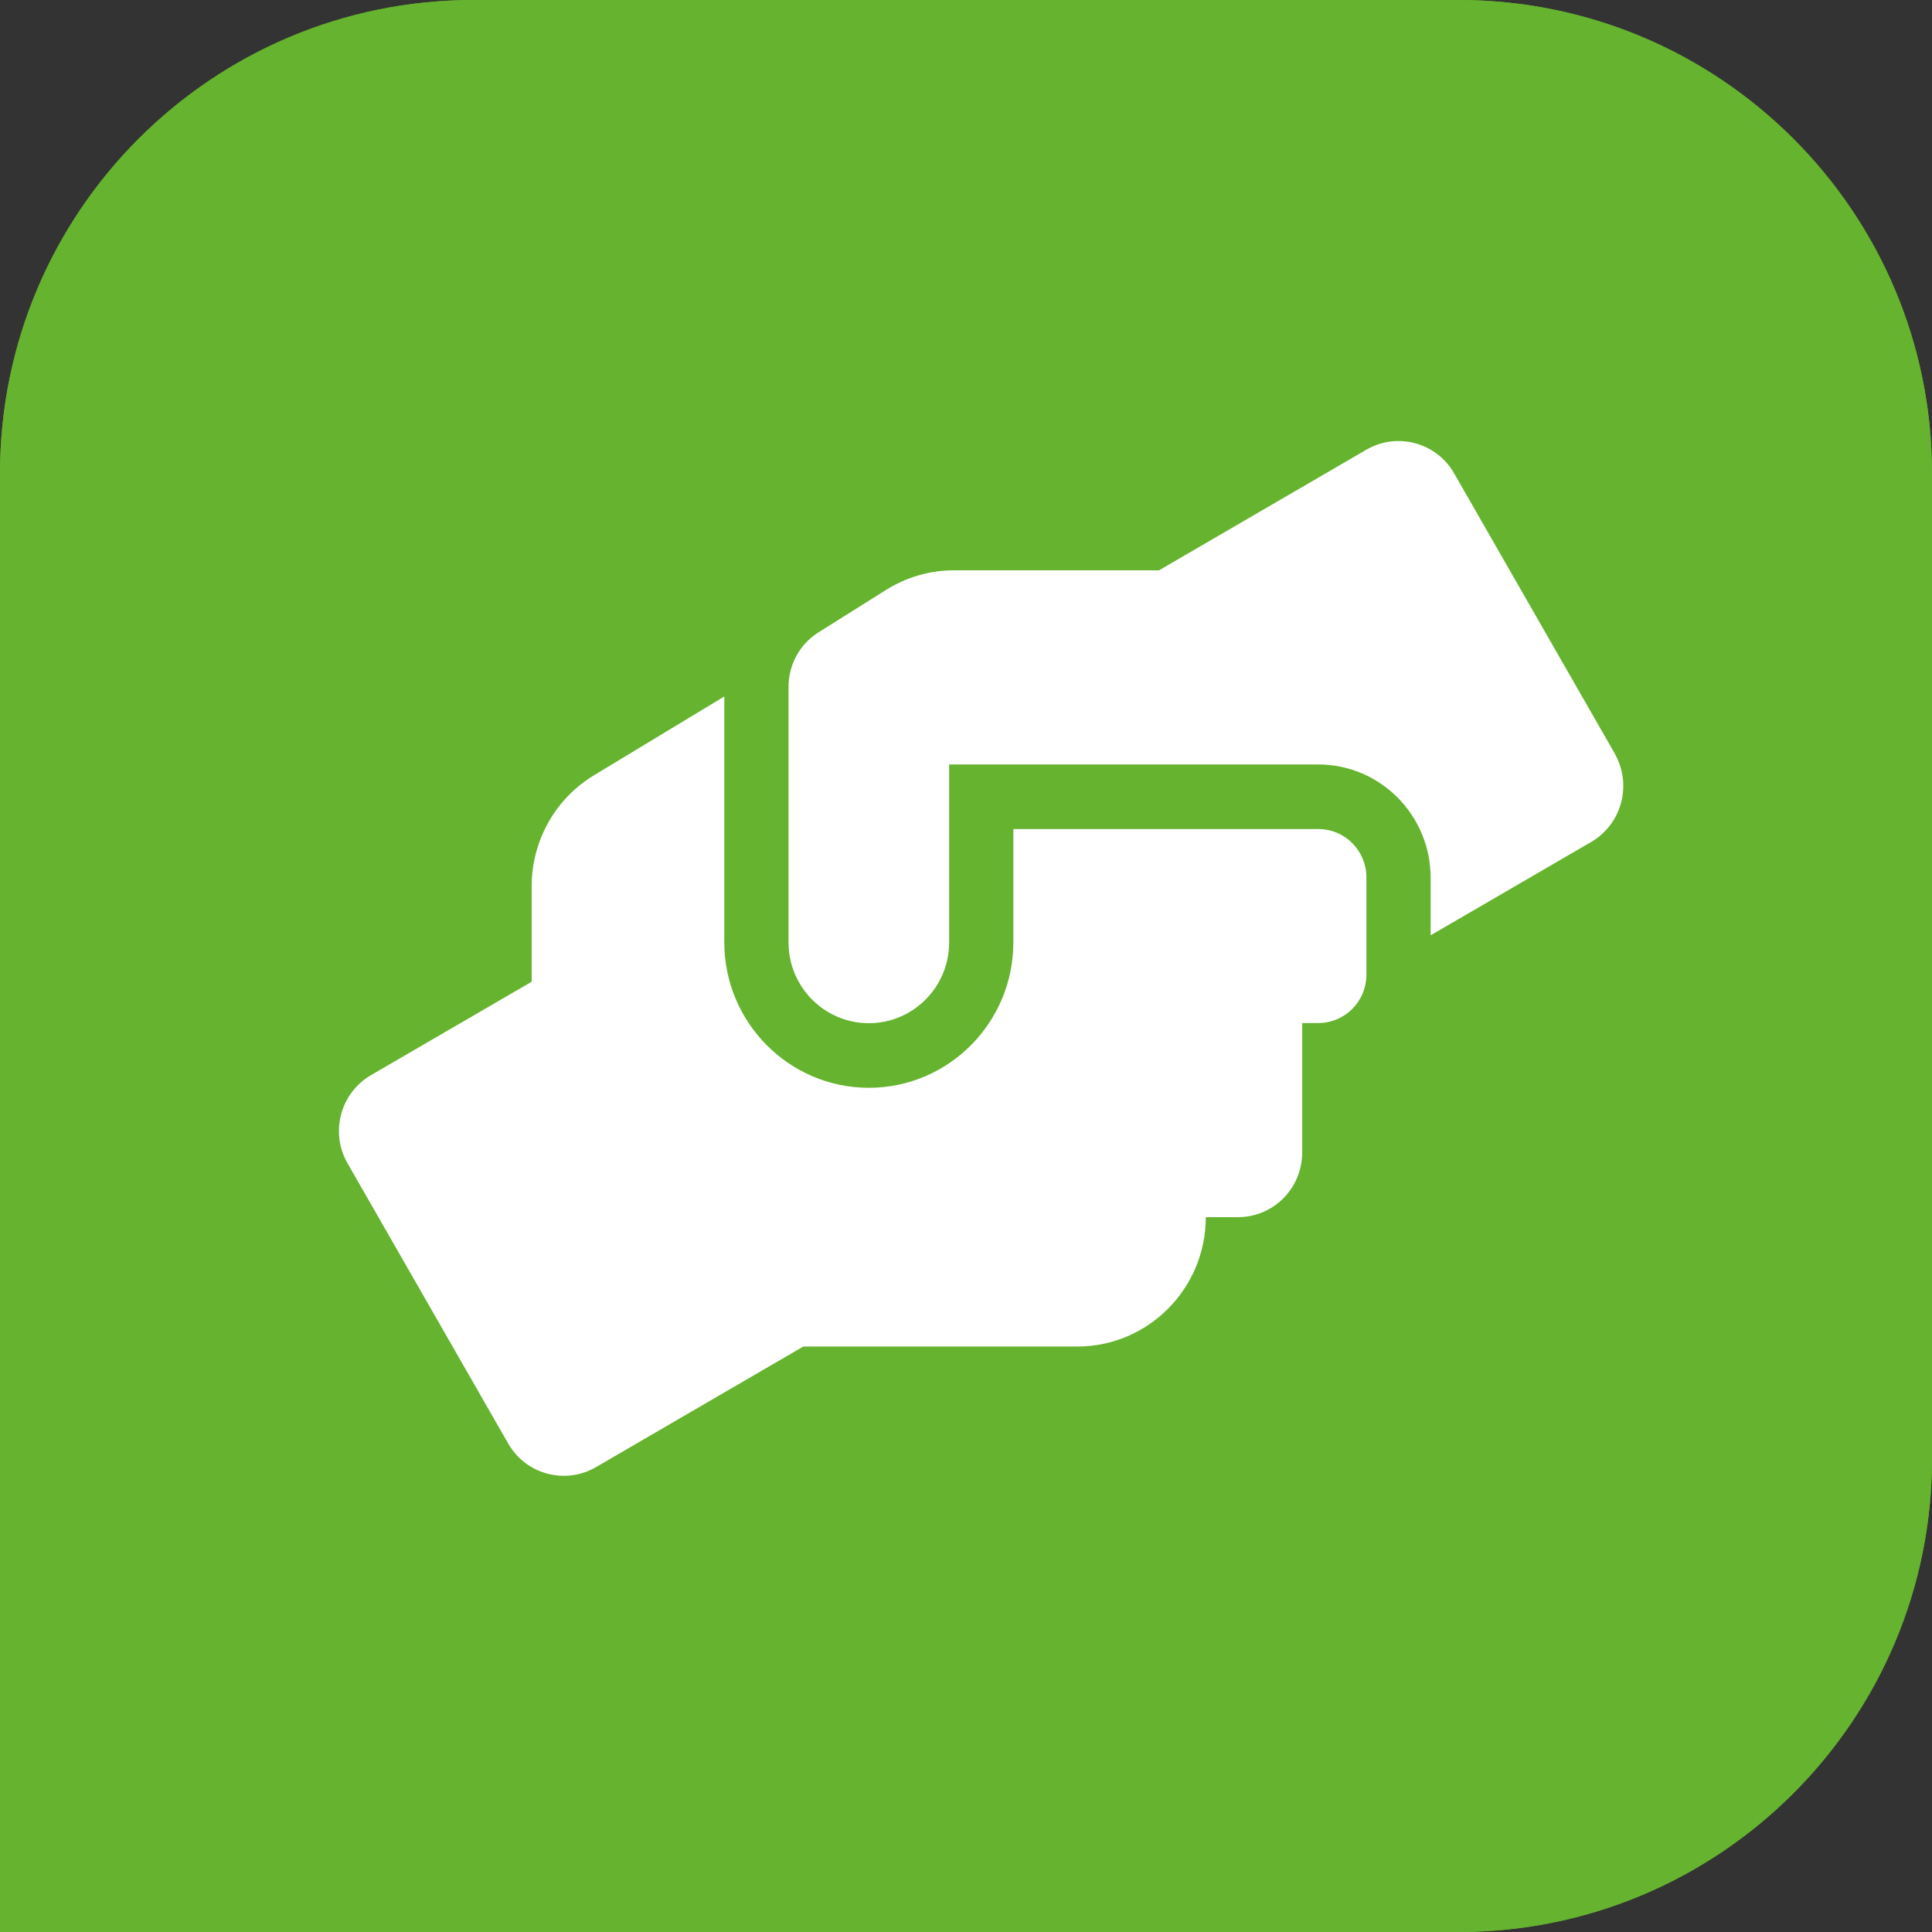
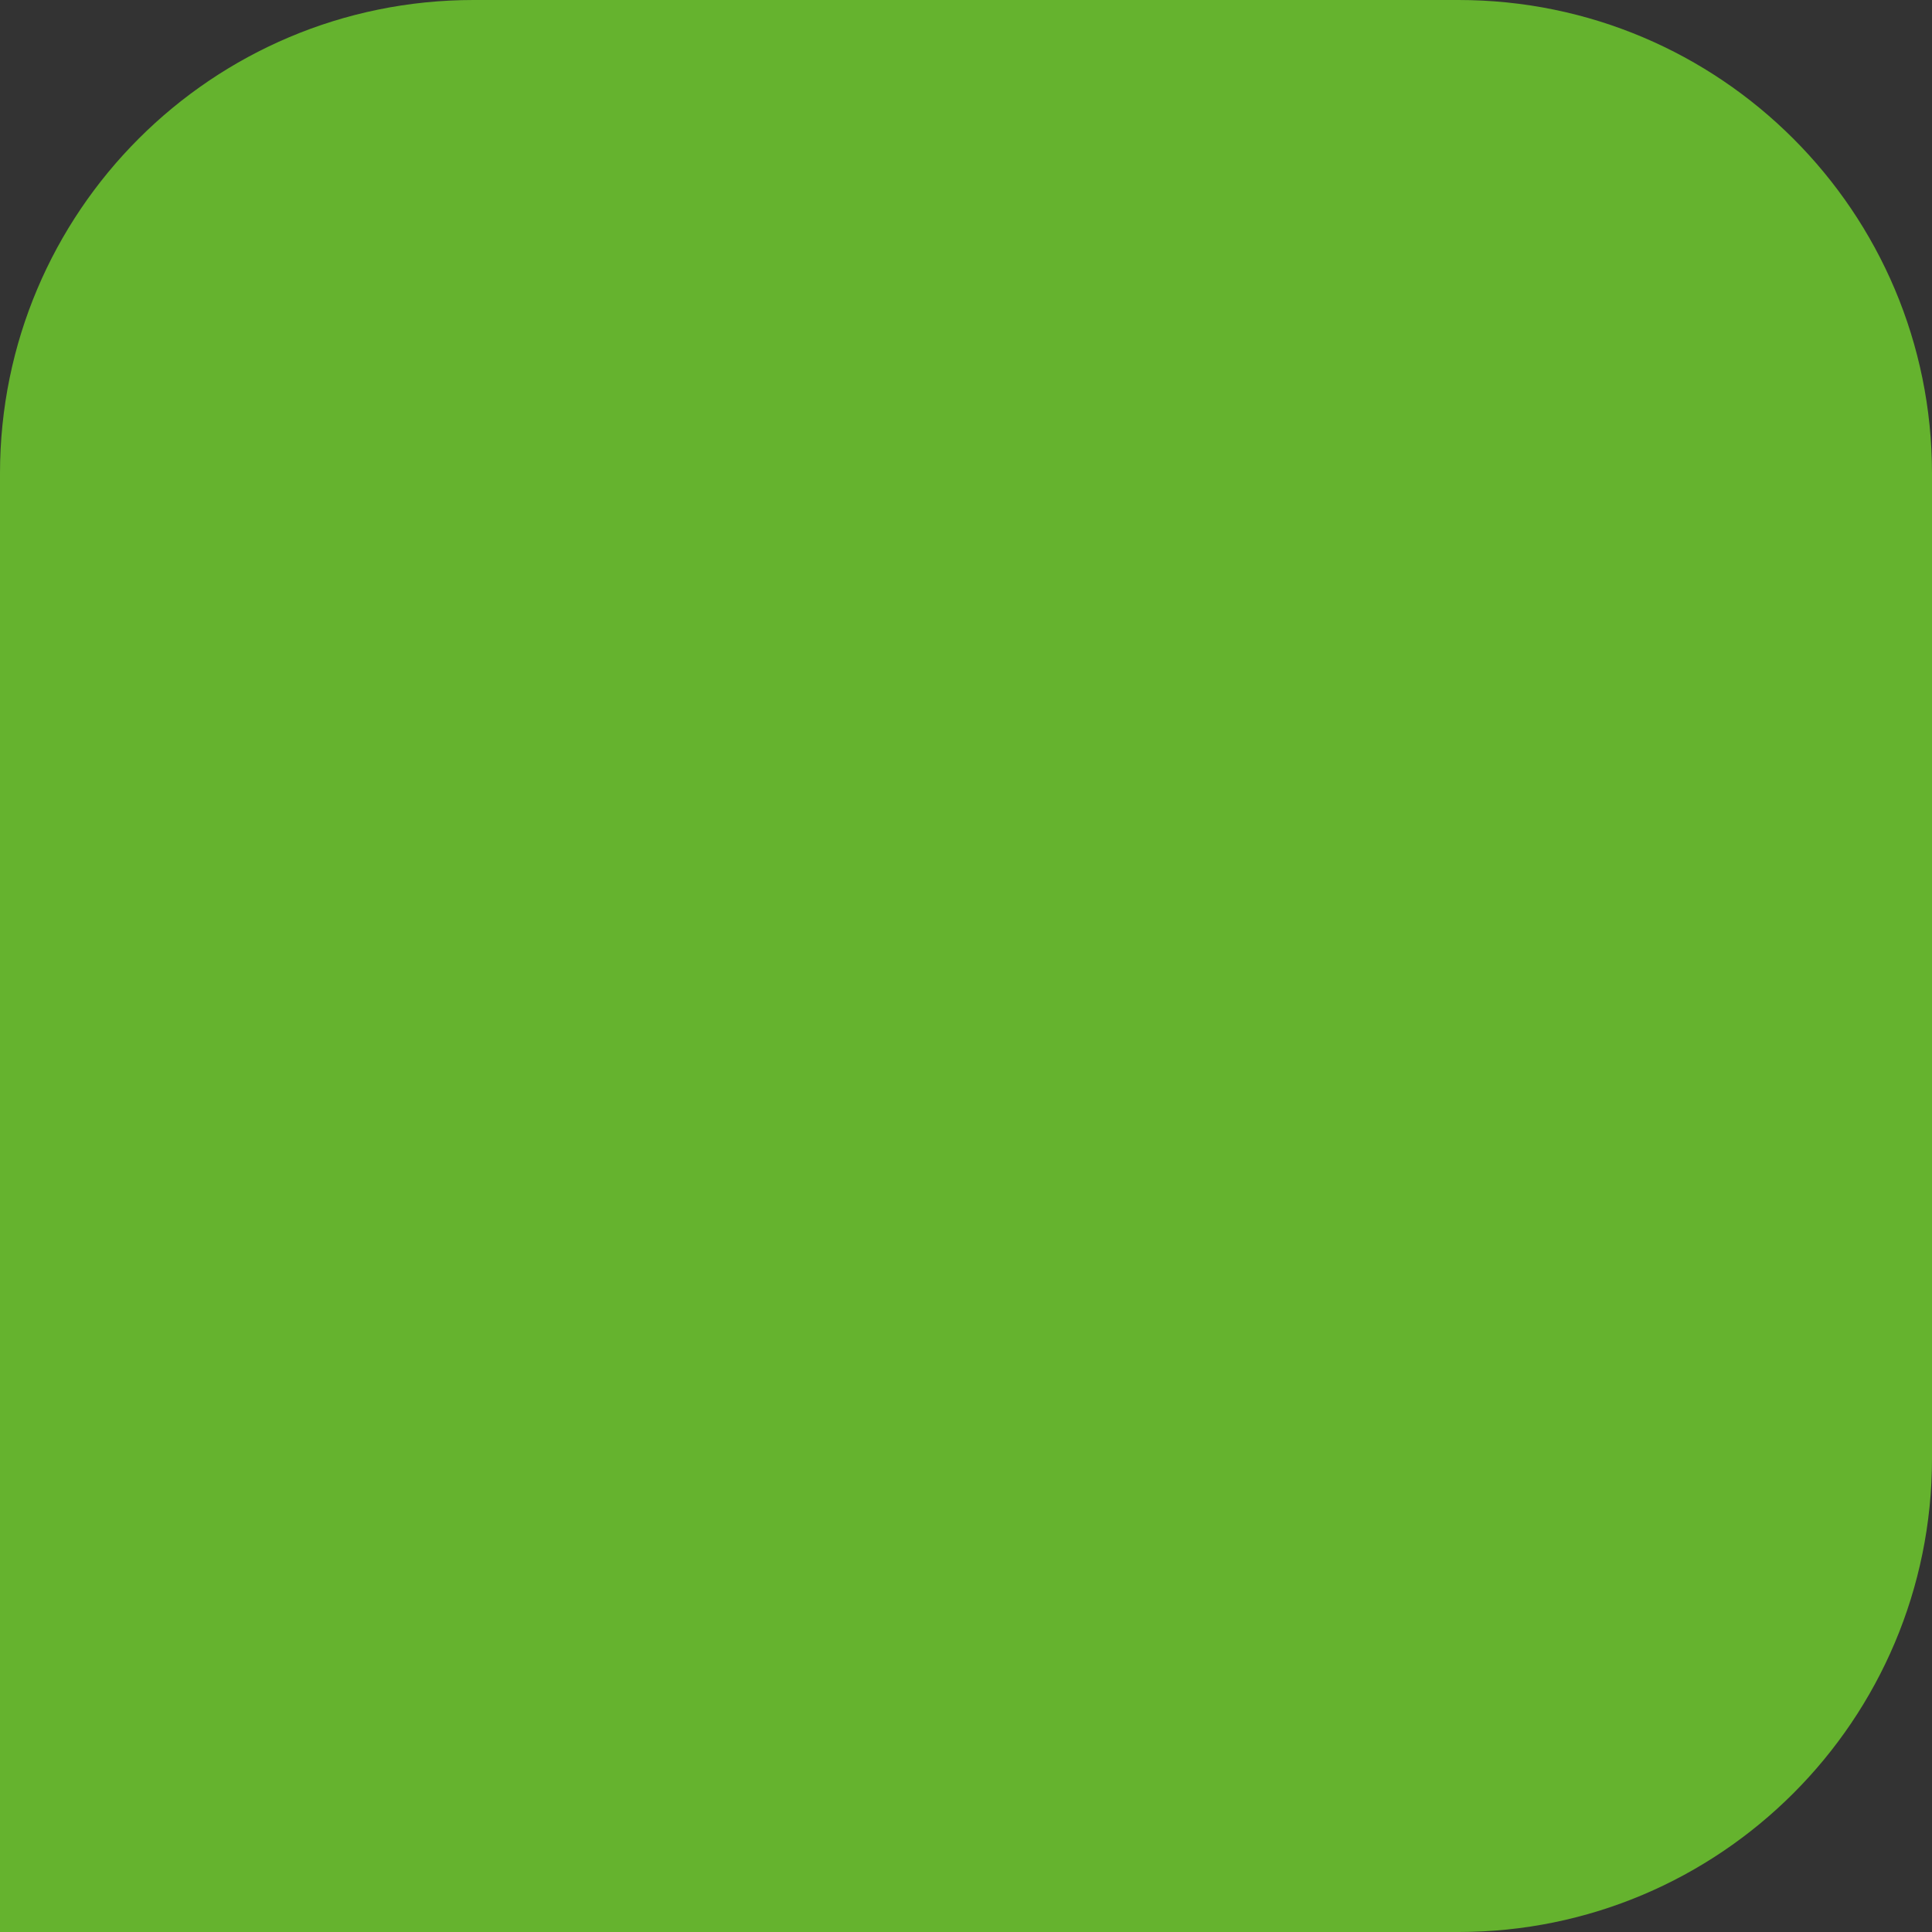
<svg xmlns="http://www.w3.org/2000/svg" id="_Слой_2" data-name="Слой 2" viewBox="0 0 102 102">
  <rect x="0" y="0" width="102" height="102" fill="#333333" stroke="none" />
  <defs>
    <clipPath id="clippath">
      <rect x="17.9" y="23.27" width="67.8" height="54.65" style="fill: none;" />
    </clipPath>
  </defs>
  <g id="_Слой_1-2" data-name="Слой 1">
    <path d="m0,25C0,11.19,11.19,0,25,0h52c13.81,0,25,11.19,25,25v52c0,13.81-11.19,25-25,25H0V25Z" style="fill: #65b32e;" />
-     <path d="m0,25C0,11.19,11.19,0,25,0h52c13.81,0,25,11.19,25,25v52c0,13.81-11.19,25-25,25H0V25Z" style="fill: #65b32e;" />
    <g style="clip-path: url(#clippath); fill: none;">
-       <path d="m69.6,43.77h-16.1v5.98c0,4.24-3.42,7.68-7.63,7.68s-7.63-3.45-7.63-7.68v-12.98l-6.88,4.16c-2.04,1.23-3.29,3.46-3.29,5.85v5.05l-8.48,4.93c-1.62.94-2.18,3.03-1.24,4.66l8.48,14.79c.93,1.63,3.01,2.19,4.63,1.25l10.95-6.37h14.47c3.74,0,6.78-3.06,6.78-6.83h1.7c1.88,0,3.39-1.53,3.39-3.42v-6.83h.85c1.41,0,2.54-1.14,2.54-2.56v-5.12c0-1.42-1.13-2.56-2.54-2.56Zm15.65-3.99l-8.48-14.79c-.93-1.63-3.01-2.19-4.63-1.25l-10.95,6.37h-10.83c-1.27,0-2.51.36-3.59,1.04l-3.55,2.23c-1,.62-1.59,1.72-1.59,2.89v13.48c0,2.36,1.9,4.27,4.24,4.27s4.24-1.91,4.24-4.27v-9.39h19.49c3.27,0,5.93,2.68,5.93,5.98v3.04l8.48-4.93c1.62-.95,2.17-3.03,1.24-4.66Z" style="fill: #fff;" />
-     </g>
+       </g>
  </g>
</svg>